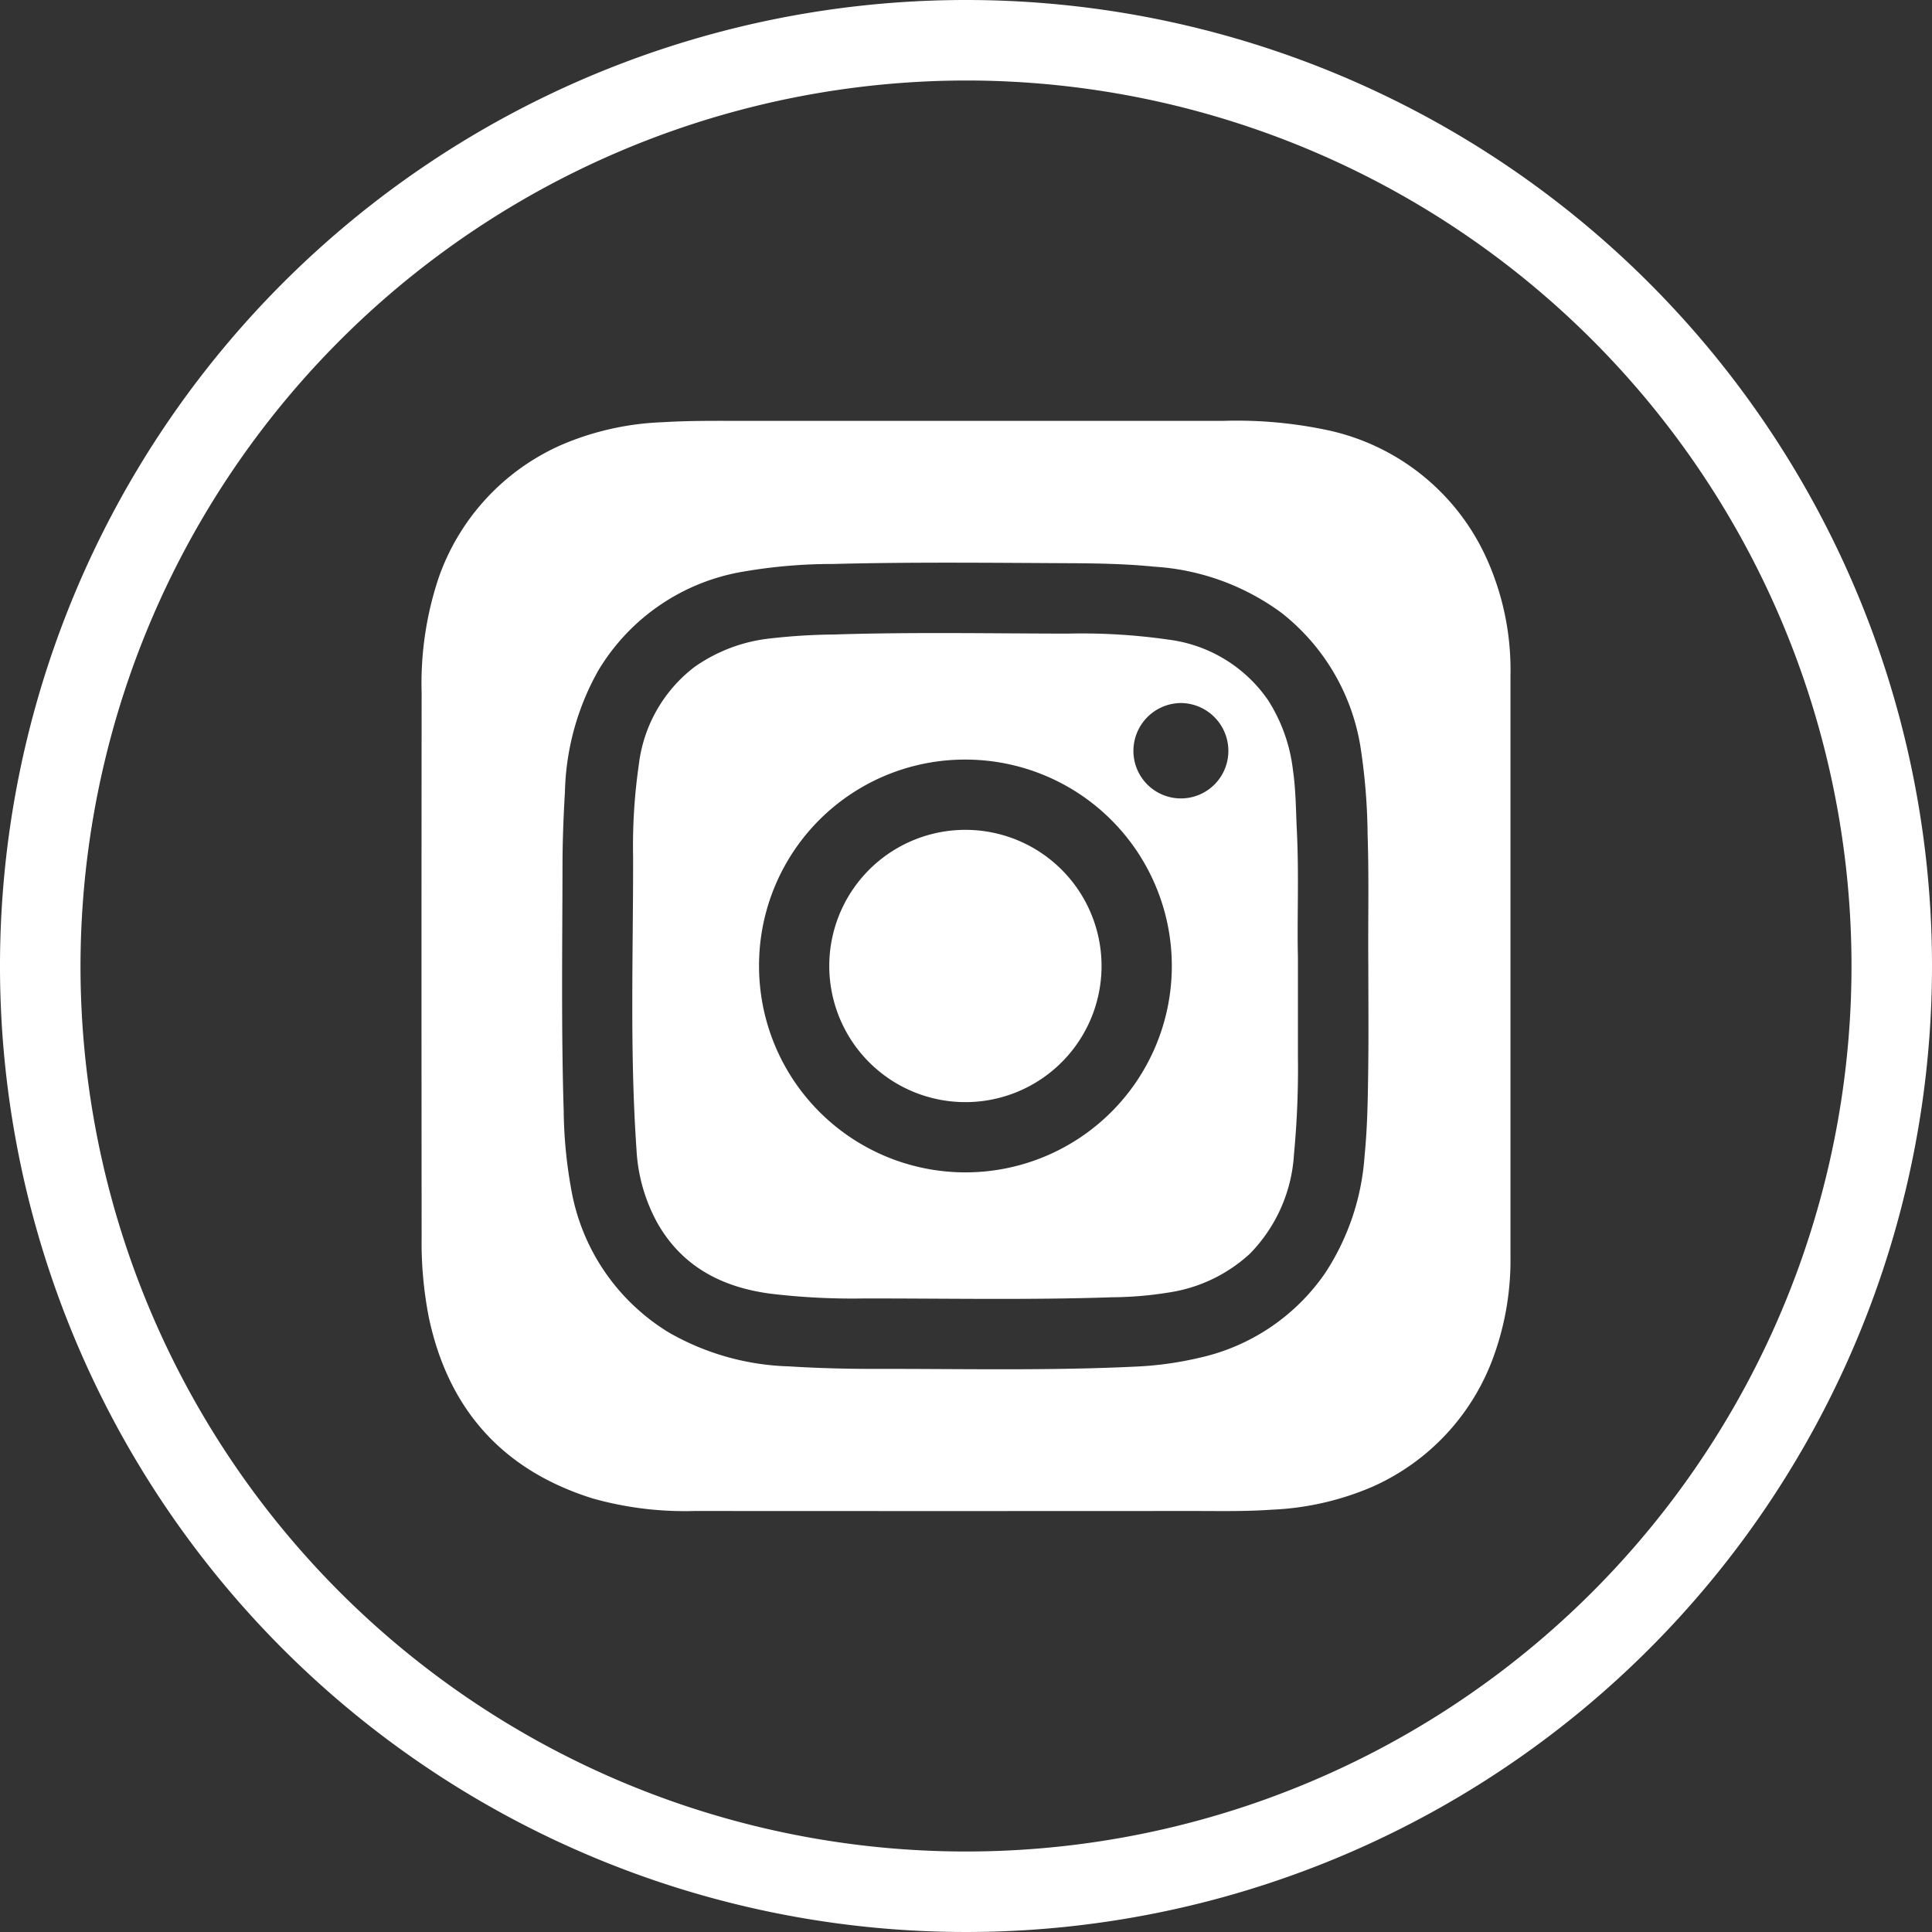
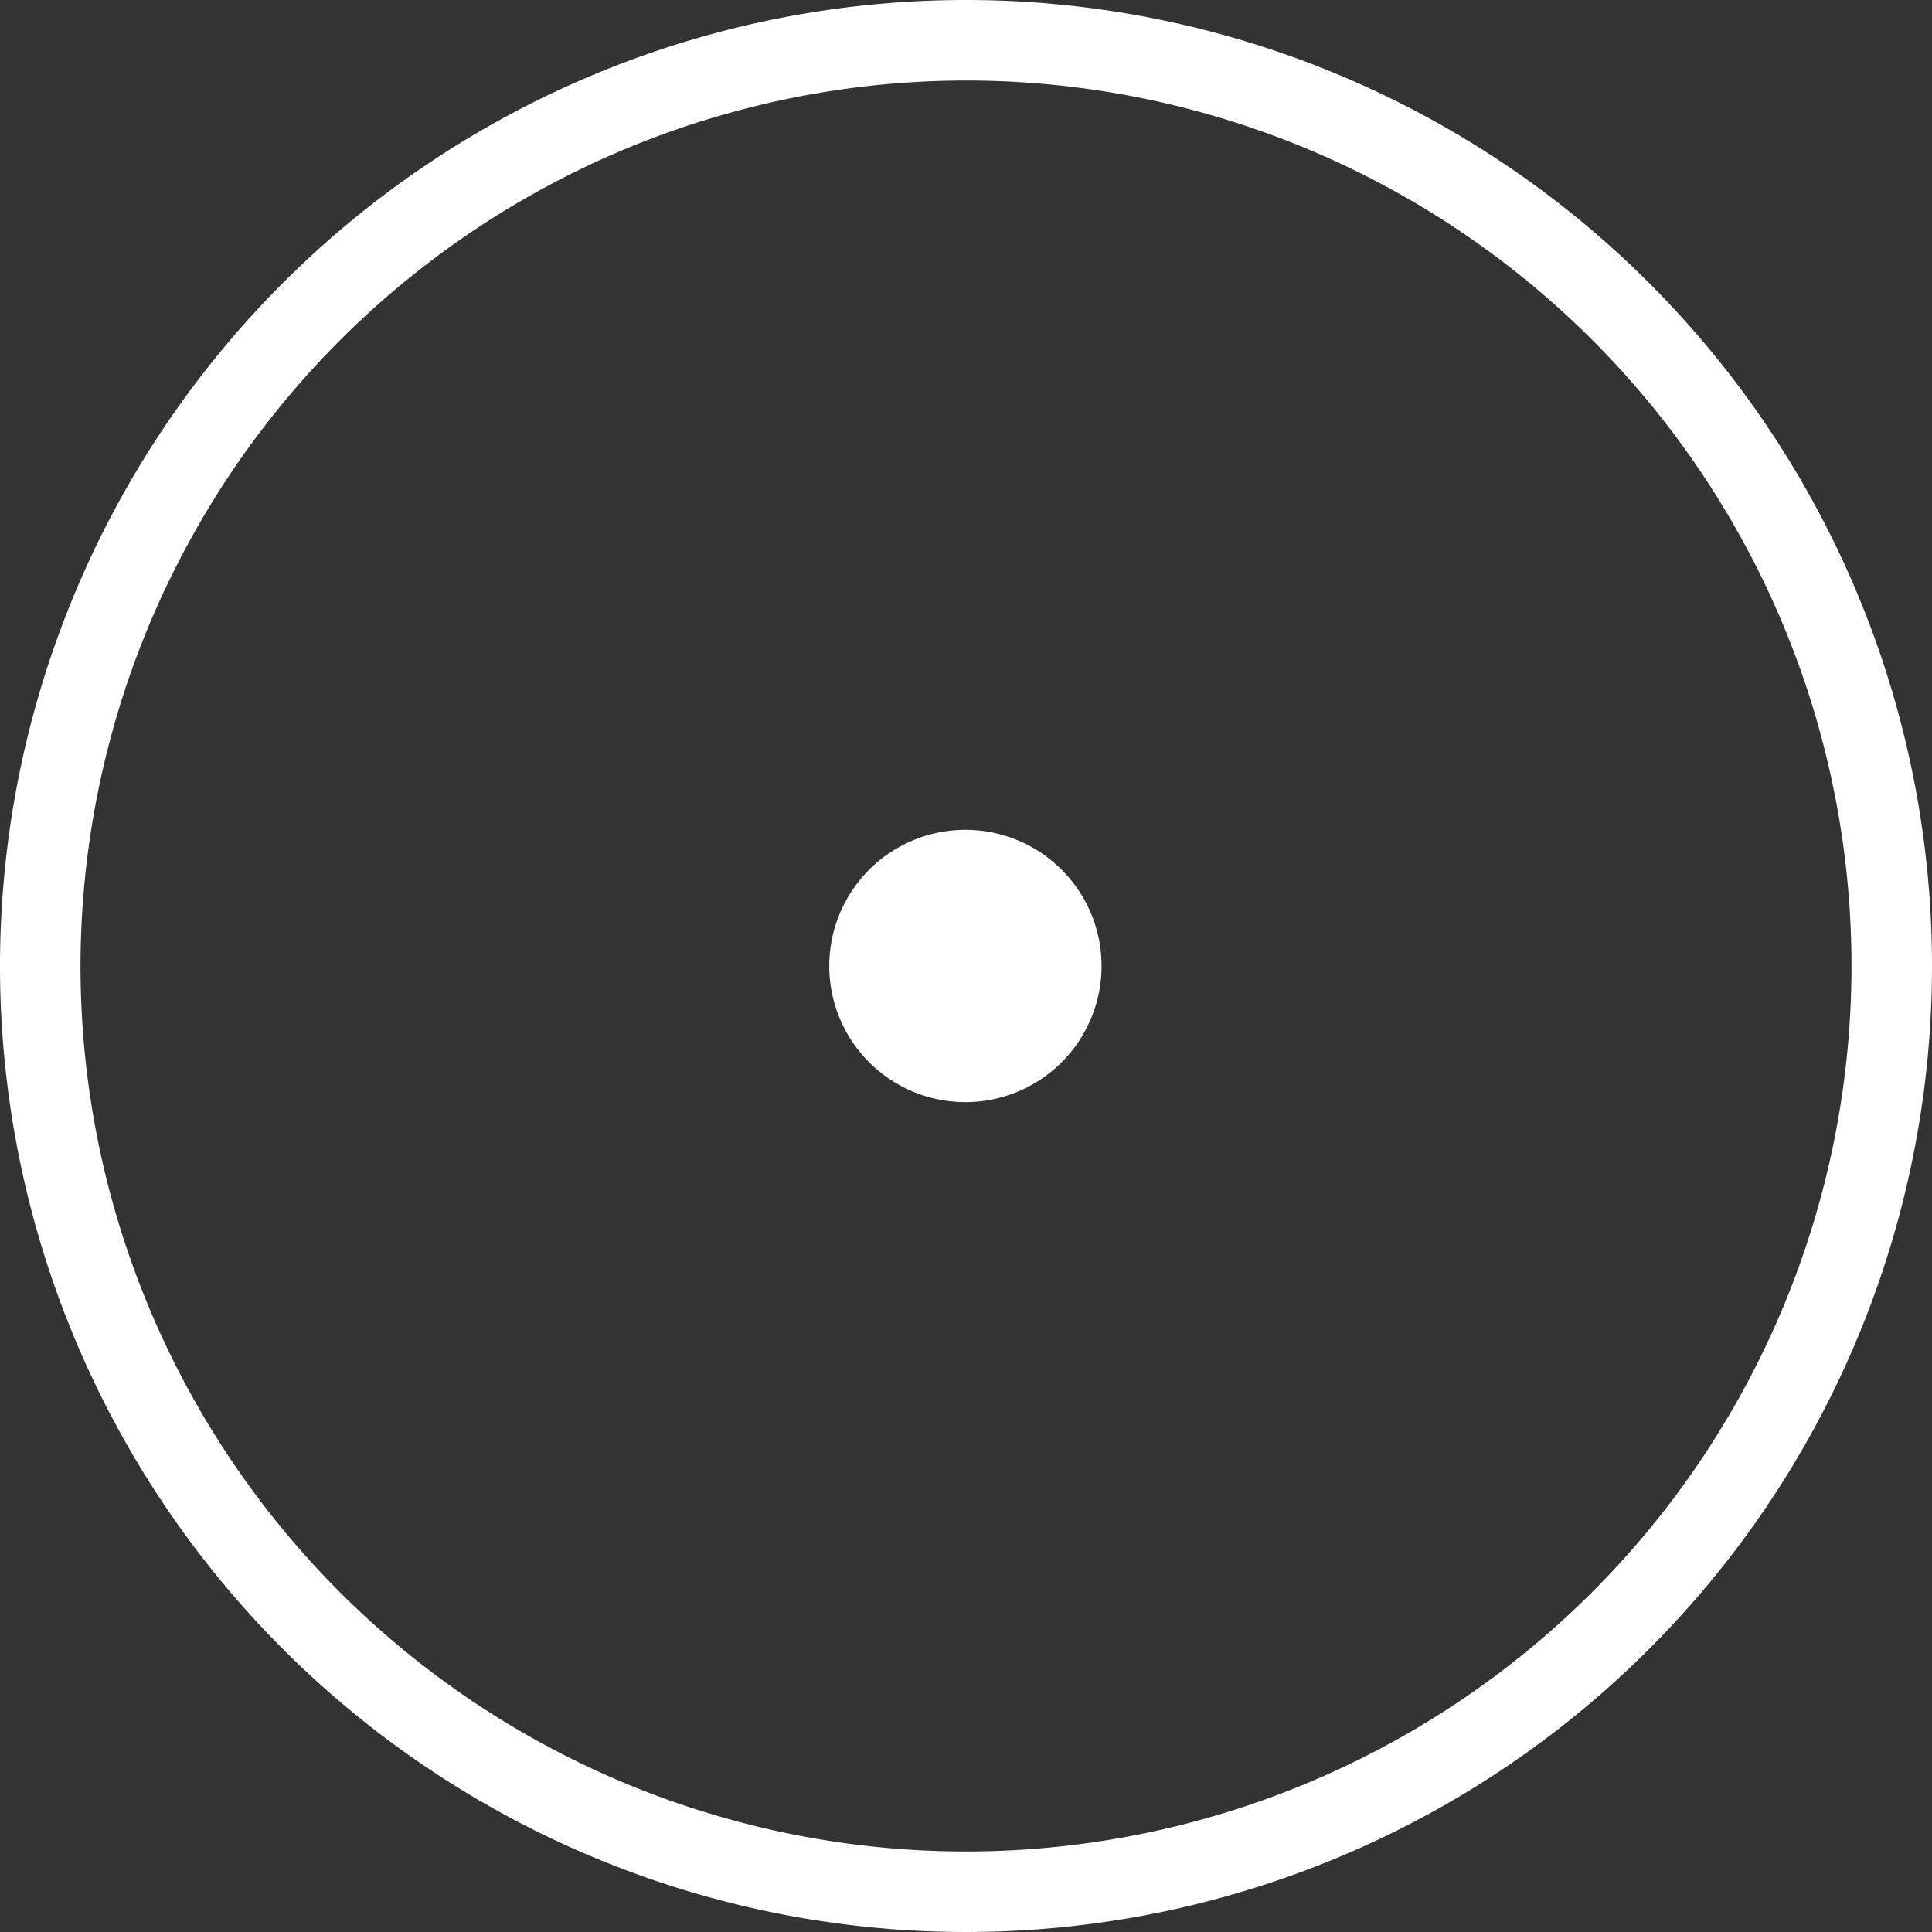
<svg xmlns="http://www.w3.org/2000/svg" width="2in" height="2in" viewBox="0 0 144 144">
  <rect x="0" y="0" width="144" height="144" fill="#333333" stroke="none" />
  <title>Artboard 1</title>
  <g>
-     <path d="M49.41,31.469a21.036,21.036,0,0,0-7.586,1.7,16.9,16.9,0,0,0-9.151,9.959,24.814,24.814,0,0,0-1.247,8.511q-.019,20.25,0,40.5a28.962,28.962,0,0,0,.545,6.092C33.433,105.083,37.5,109.6,44.19,111.69a25.354,25.354,0,0,0,7.6.93q18.512.012,37.023,0c1.982,0,3.965.045,5.946-.095a21.222,21.222,0,0,0,7.494-1.694,16.878,16.878,0,0,0,9.108-9.829,21.071,21.071,0,0,0,1.221-7.361q0-10.8,0-21.6,0-10.845,0-21.692a20.172,20.172,0,0,0-1.7-8.546,16.879,16.879,0,0,0-11.827-9.718,32.511,32.511,0,0,0-7.859-.717q-17.871,0-35.742,0C53.434,31.371,51.421,31.342,49.41,31.469ZM79.734,41.978c2.1.01,4.209.05,6.3.259a17.857,17.857,0,0,1,9.494,3.451,15.9,15.9,0,0,1,5.915,10.247,45.55,45.55,0,0,1,.491,6.326c.11,3.233.021,6.467.053,9.7,0,2.593.026,5.187-.009,7.78-.028,2.132-.057,4.267-.269,6.392a18.151,18.151,0,0,1-2.933,8.744,15.426,15.426,0,0,1-9.42,6.333,25.55,25.55,0,0,1-4.789.652c-6.494.311-12.993.155-19.49.167-2.088,0-4.179-.057-6.262-.187a19.07,19.07,0,0,1-8.973-2.532A15.638,15.638,0,0,1,42.551,88.5a34.4,34.4,0,0,1-.536-5.679c-.188-6.084-.1-12.171-.089-18.258,0-1.844.073-3.69.181-5.531a19.306,19.306,0,0,1,2.5-9.078A15.588,15.588,0,0,1,55.431,42.6a39.12,39.12,0,0,1,6.686-.565C67.989,41.882,73.862,41.95,79.734,41.978Z" fill="#fff" />
-     <path d="M47.618,56.966a42.417,42.417,0,0,0-.43,6.929c.008,7.257-.253,14.519.252,21.769a12.687,12.687,0,0,0,1.606,5.577c1.857,3.2,4.8,4.7,8.344,5.178a51.216,51.216,0,0,0,6.981.361c6.162-.008,12.325.121,18.485-.088a27.657,27.657,0,0,0,4.278-.36,11.424,11.424,0,0,0,6.013-2.875,11.559,11.559,0,0,0,3.3-7.444,67.023,67.023,0,0,0,.293-7.171c0-2.288,0-4.577,0-7.522-.072-2.682.085-6.022-.078-9.363-.075-1.522-.073-3.048-.293-4.56a12.274,12.274,0,0,0-1.854-5.209,10.62,10.62,0,0,0-7.444-4.517,45.193,45.193,0,0,0-7.478-.445c-5.811-.008-11.623-.12-17.434.066a45.2,45.2,0,0,0-4.7.288,12.017,12.017,0,0,0-5.717,2.148A10.765,10.765,0,0,0,47.618,56.966ZM88.025,52.4a3.567,3.567,0,0,1,3.53,3.58,3.538,3.538,0,0,1-7.076-.017A3.567,3.567,0,0,1,88.025,52.4ZM72.17,56.617A15.383,15.383,0,1,1,56.575,71.9,15.345,15.345,0,0,1,72.17,56.617Z" fill="#fff" />
    <path d="M71.909,82.146a10.147,10.147,0,1,0-10.1-10.173A10.146,10.146,0,0,0,71.909,82.146Z" fill="#fff" />
  </g>
  <path d="M72,6A66,66,0,1,1,6,72,66.074,66.074,0,0,1,72,6m0-6a72,72,0,1,0,72,72A72,72,0,0,0,72,0Z" fill="#fff" />
</svg>